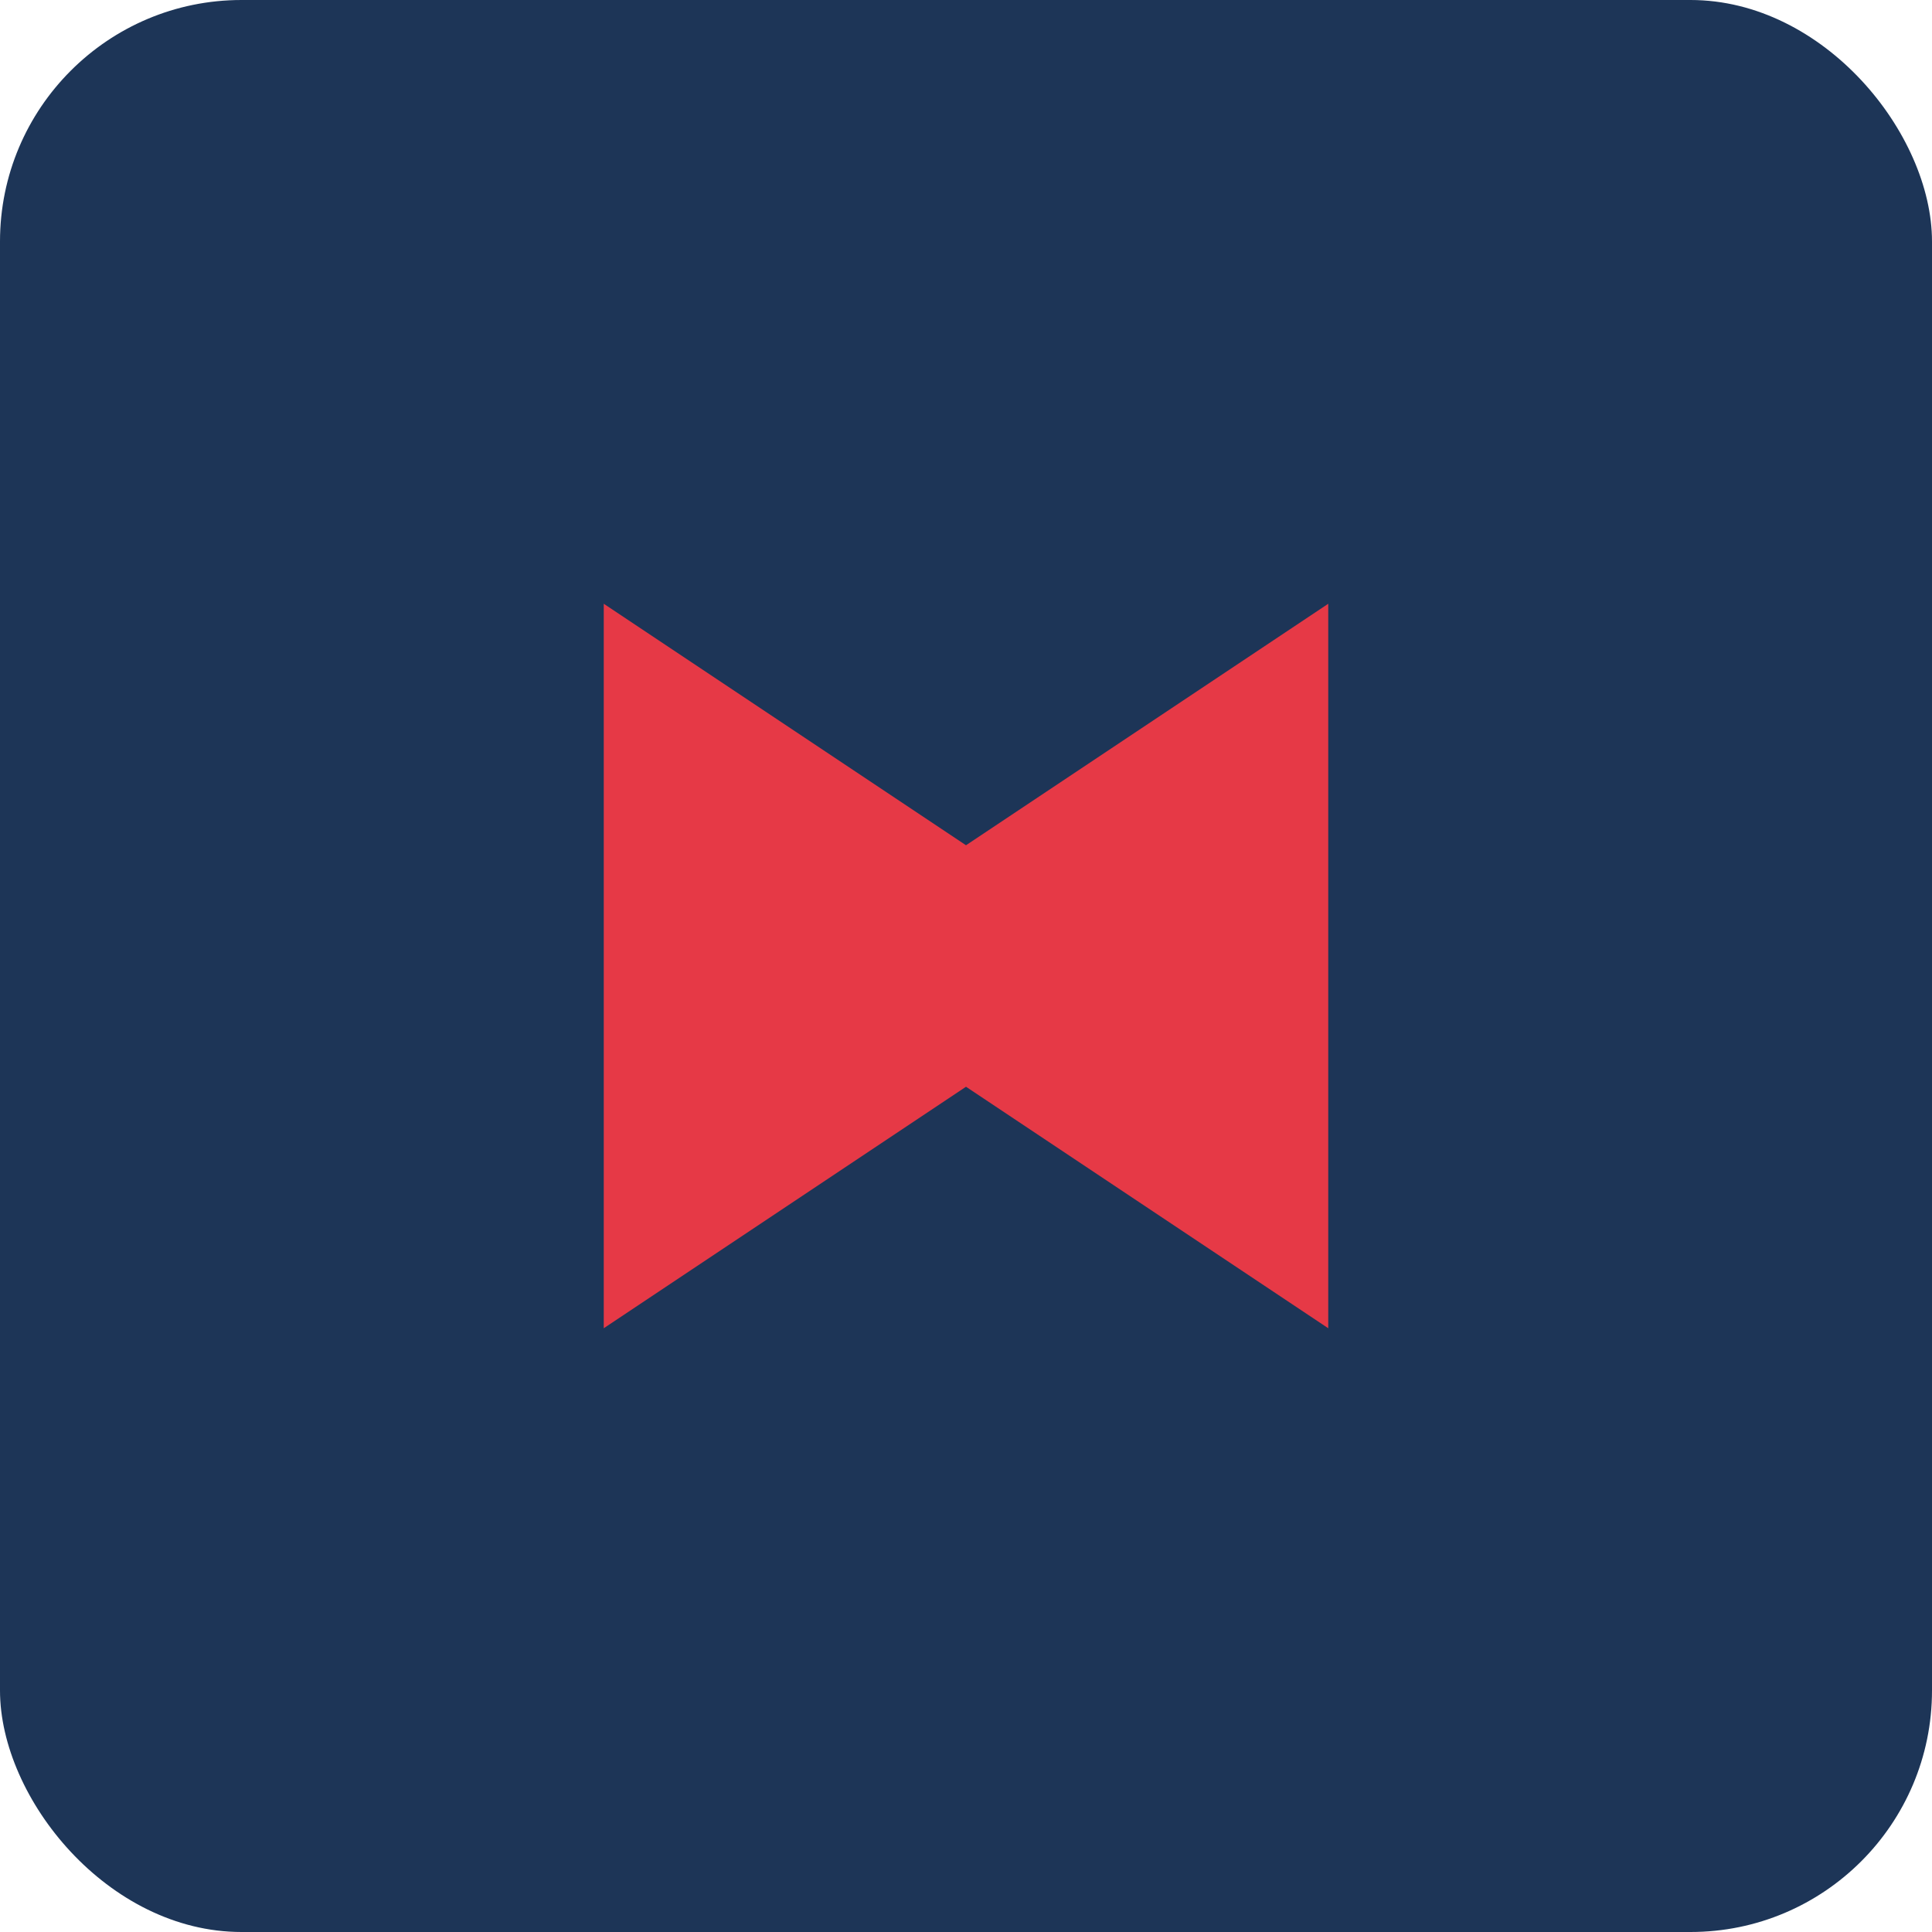
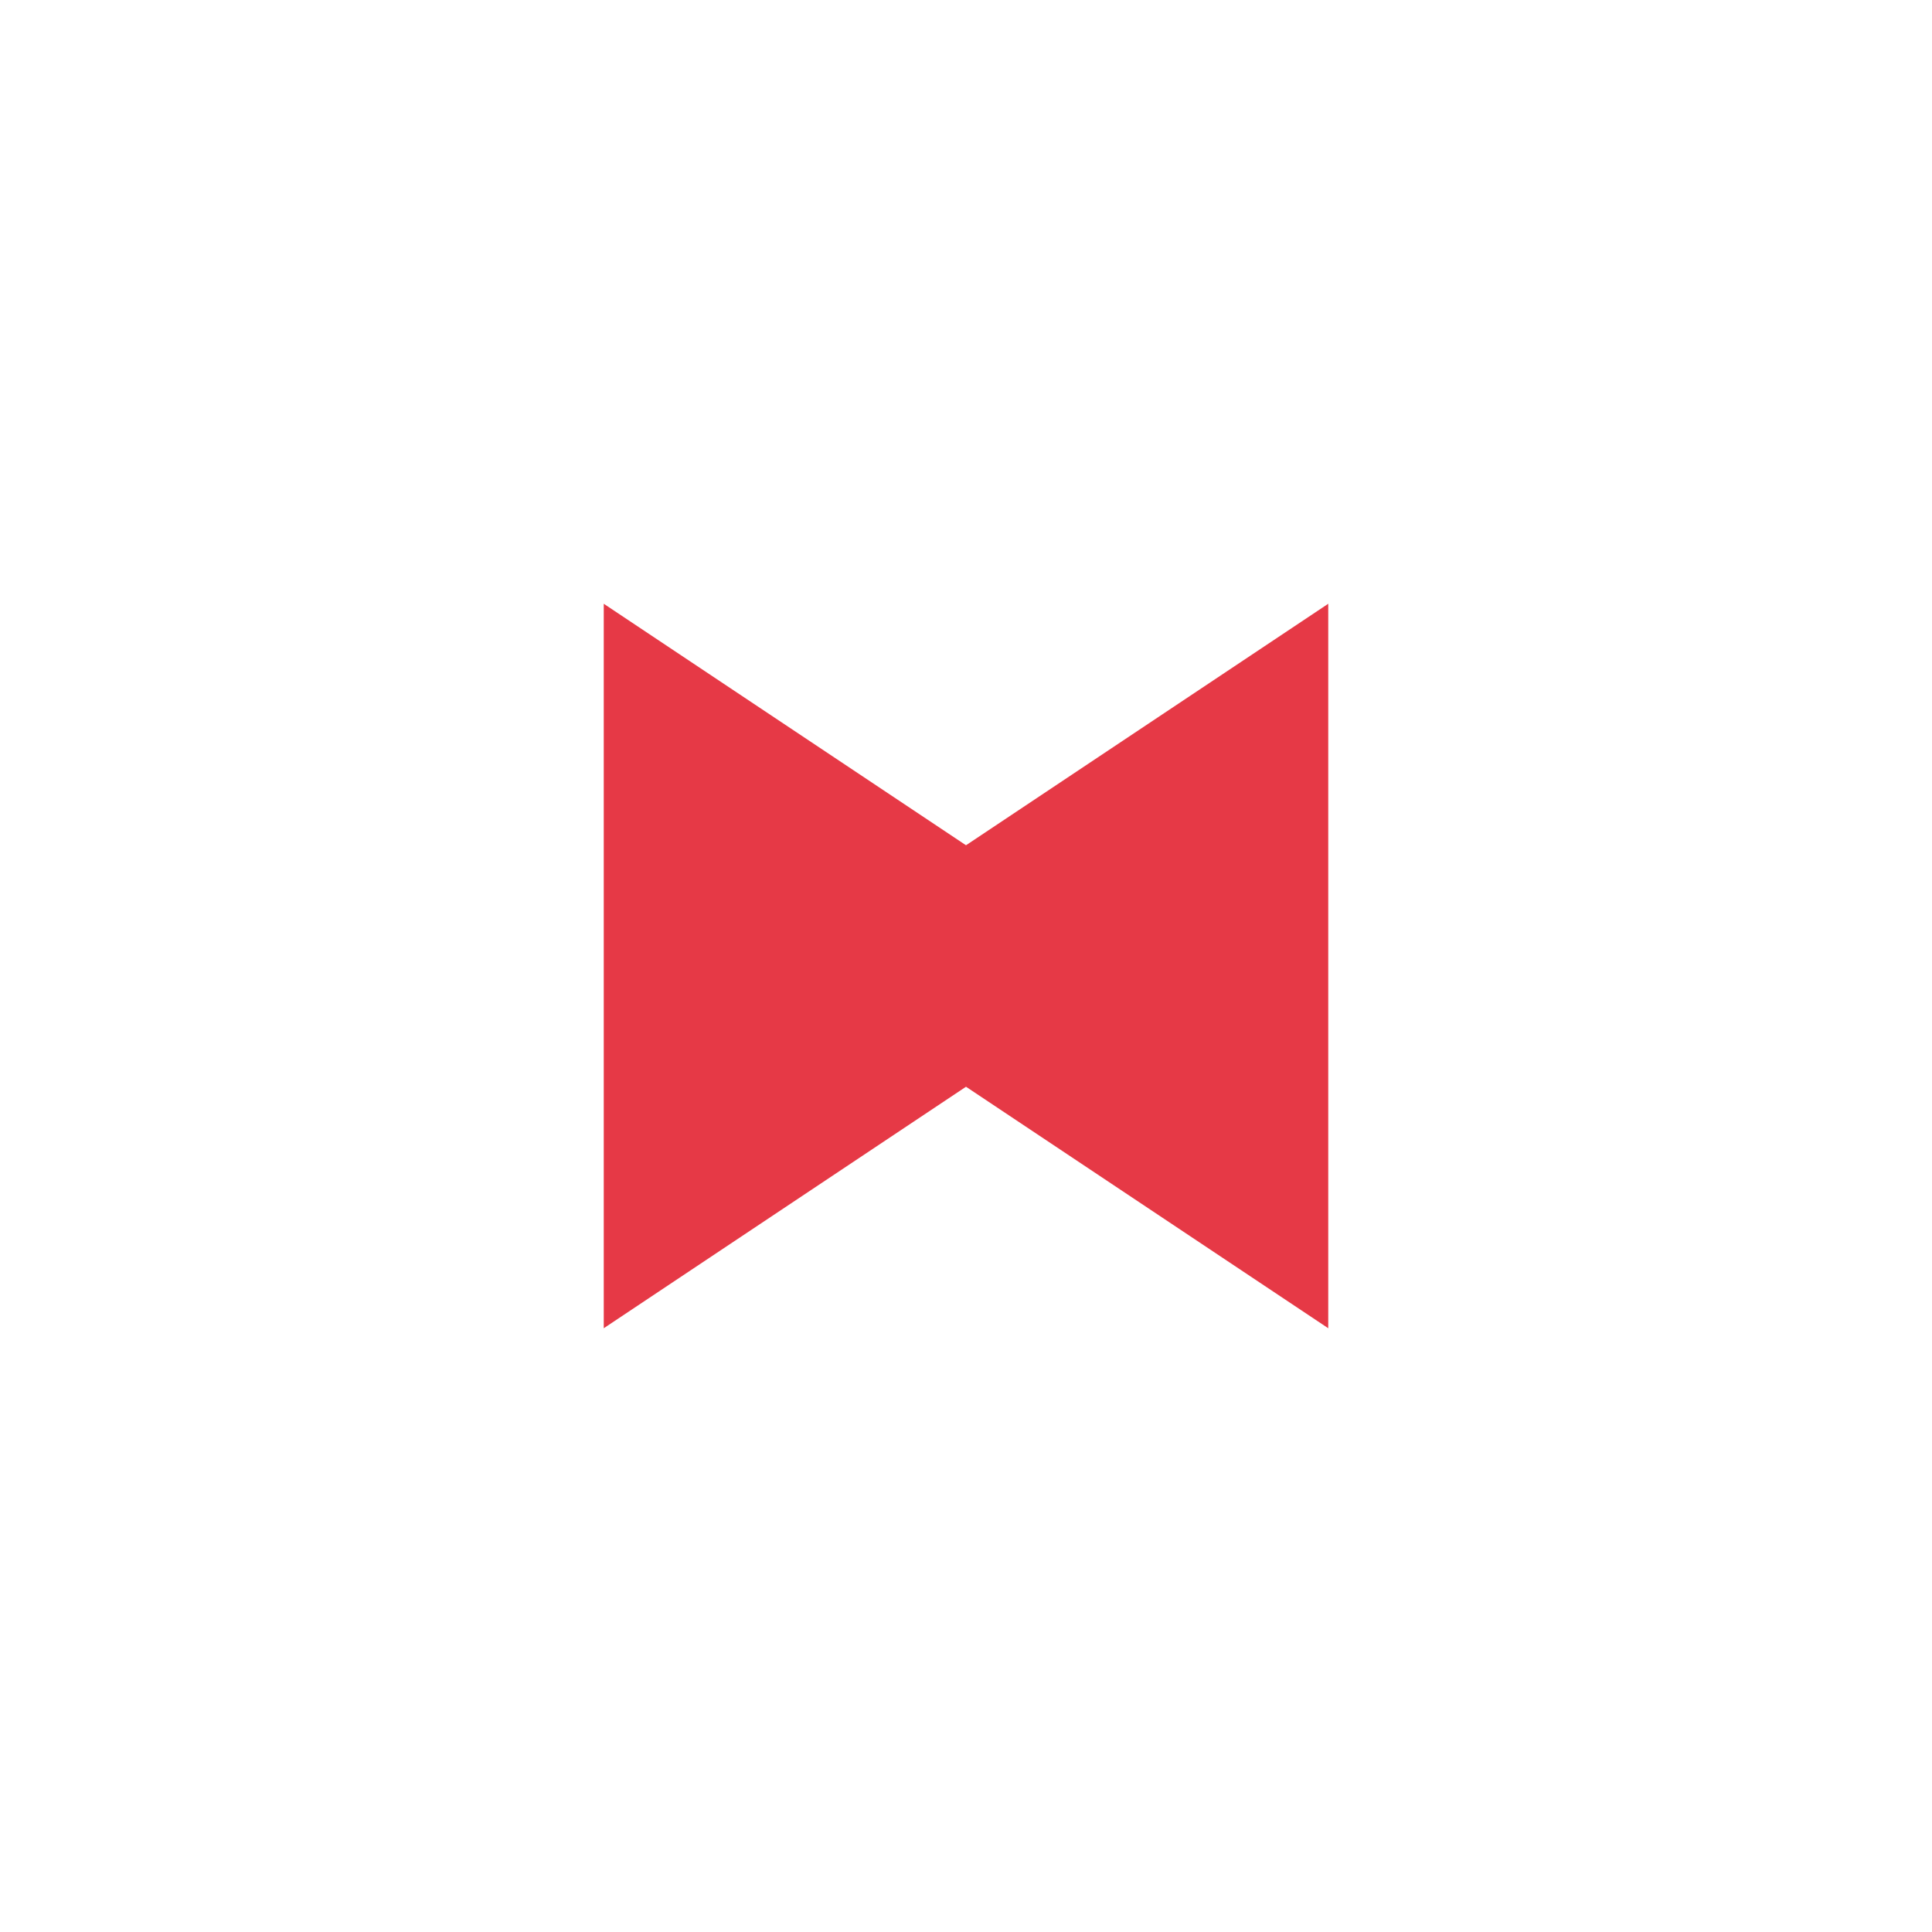
<svg xmlns="http://www.w3.org/2000/svg" width="32" height="32" viewBox="0 0 32 32" fill="none">
-   <rect width="32" height="32" rx="4" fill="#1D3557" />
-   <path d="M10 22V10L16 14L22 10V22L16 18L10 22Z" fill="#E63946" />
+   <path d="M10 22V10L16 14L22 10V22L16 18Z" fill="#E63946" />
</svg>